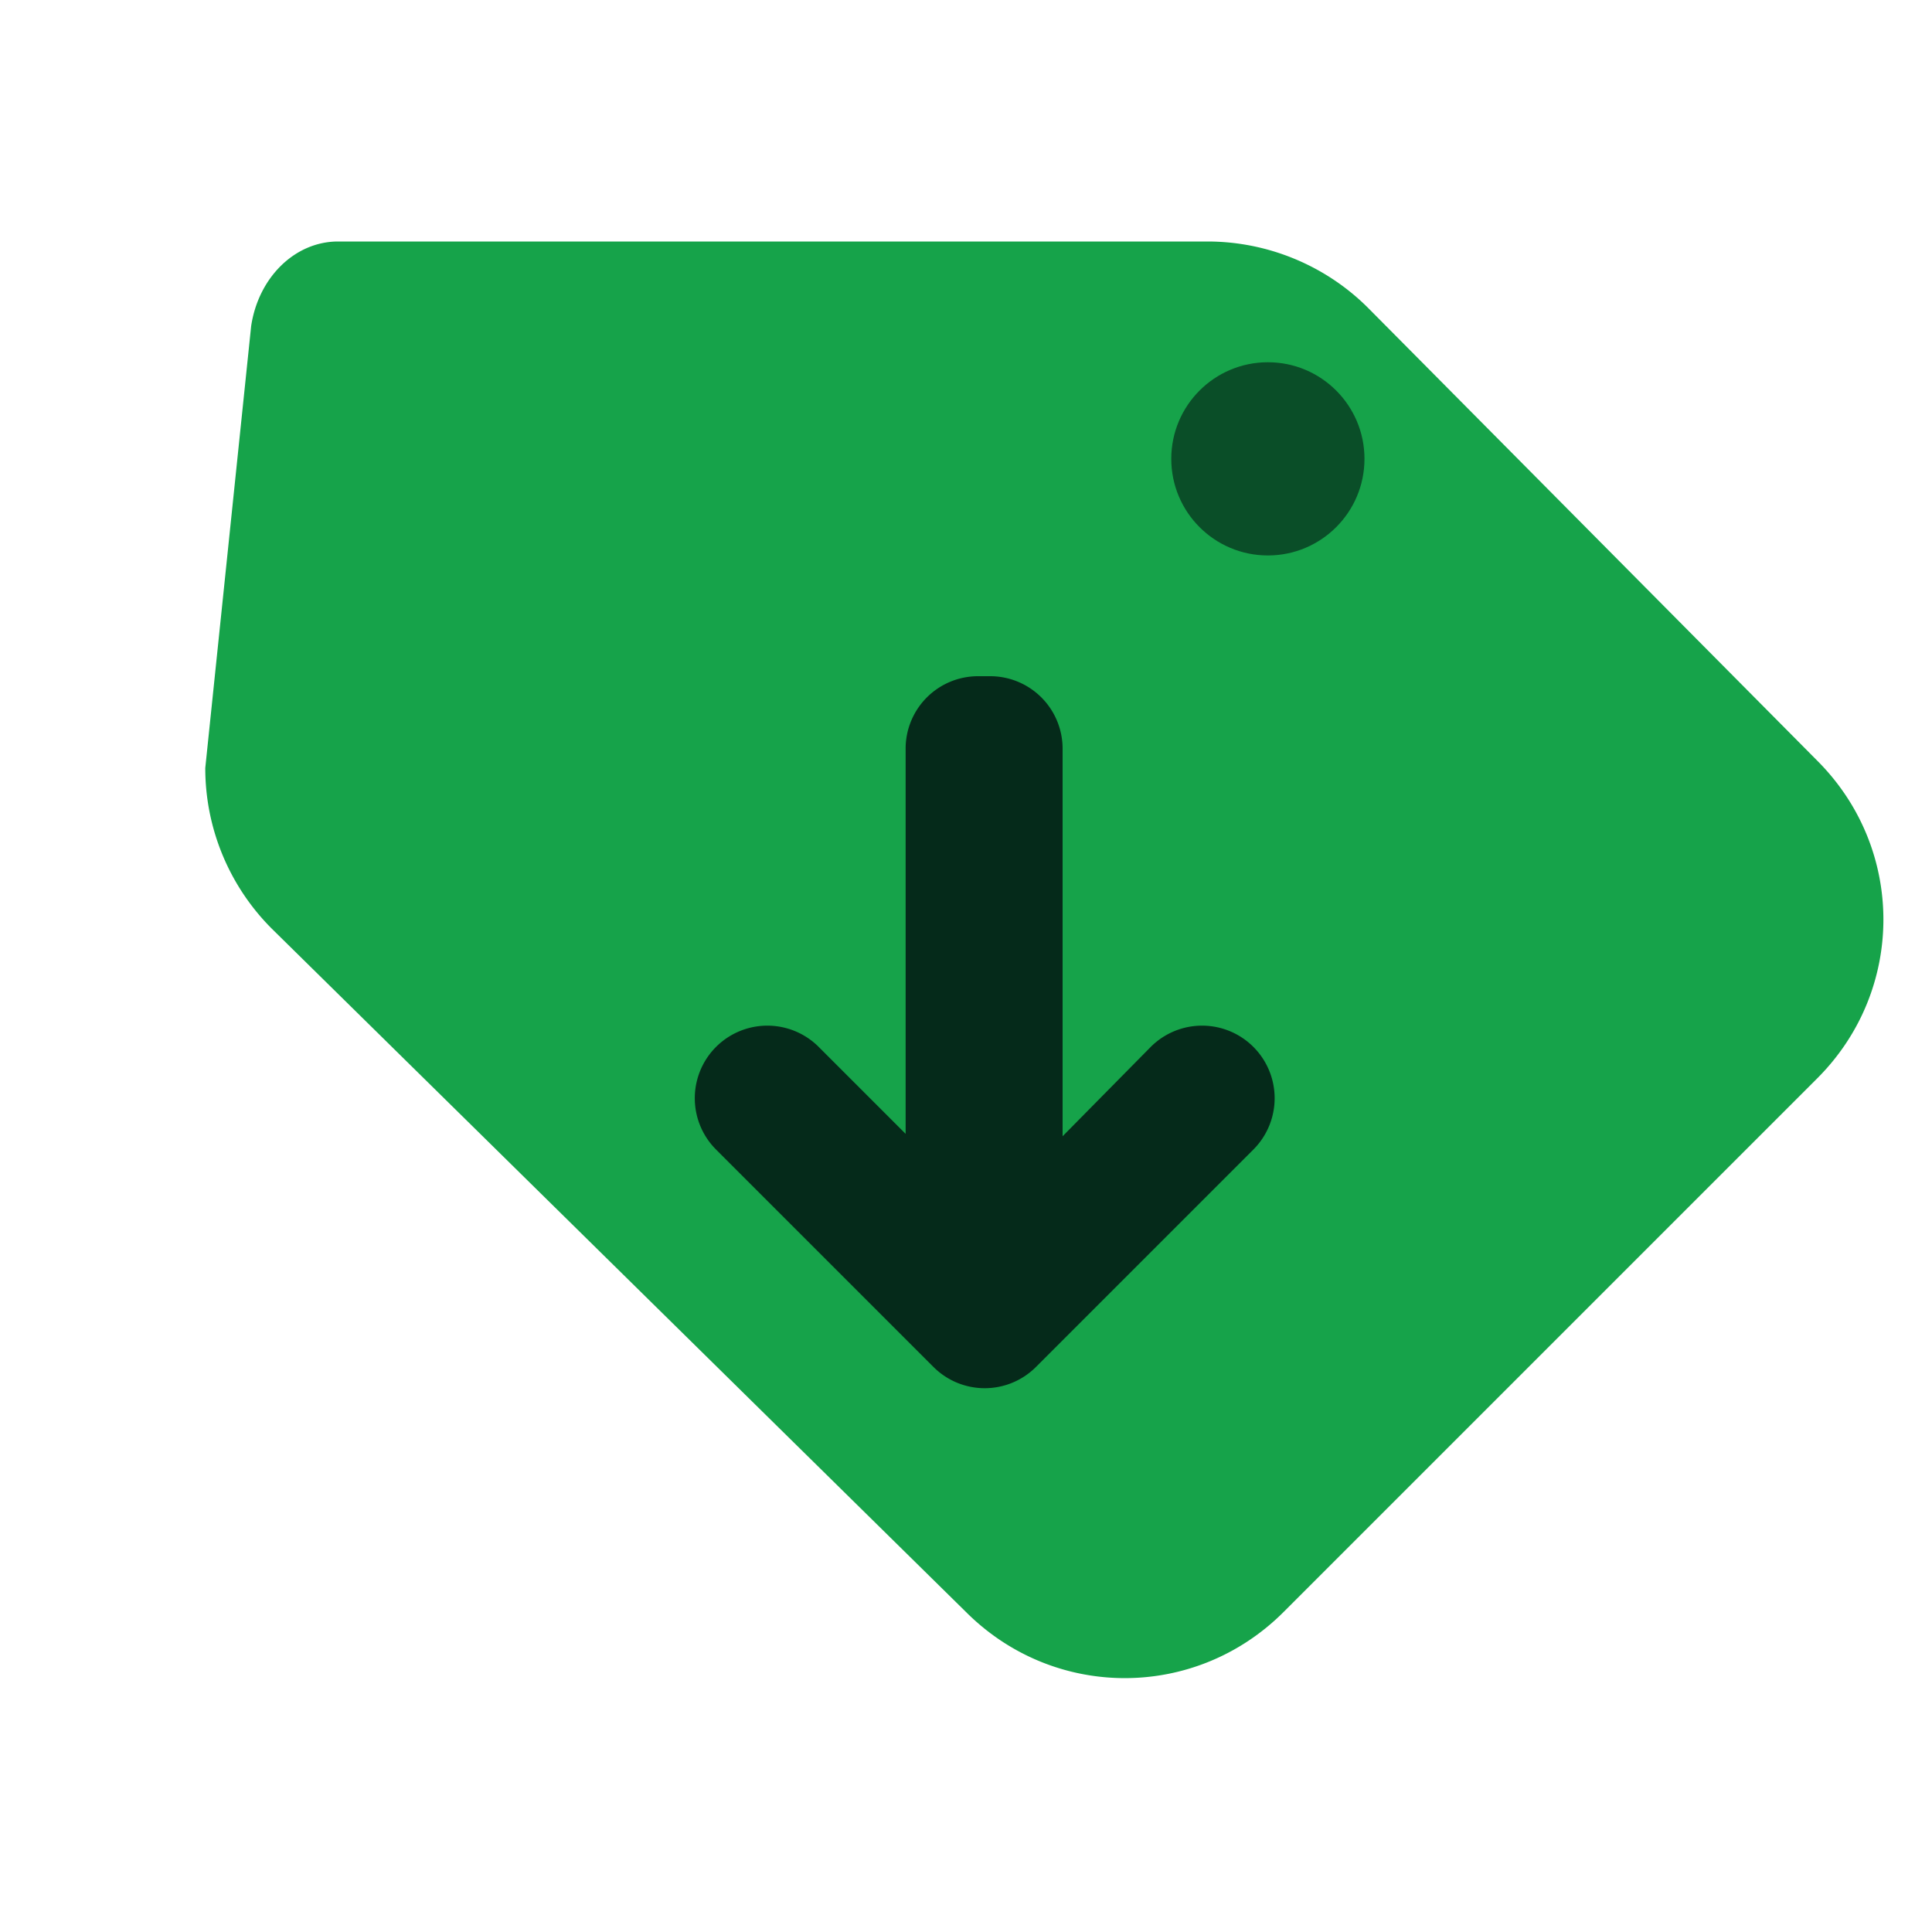
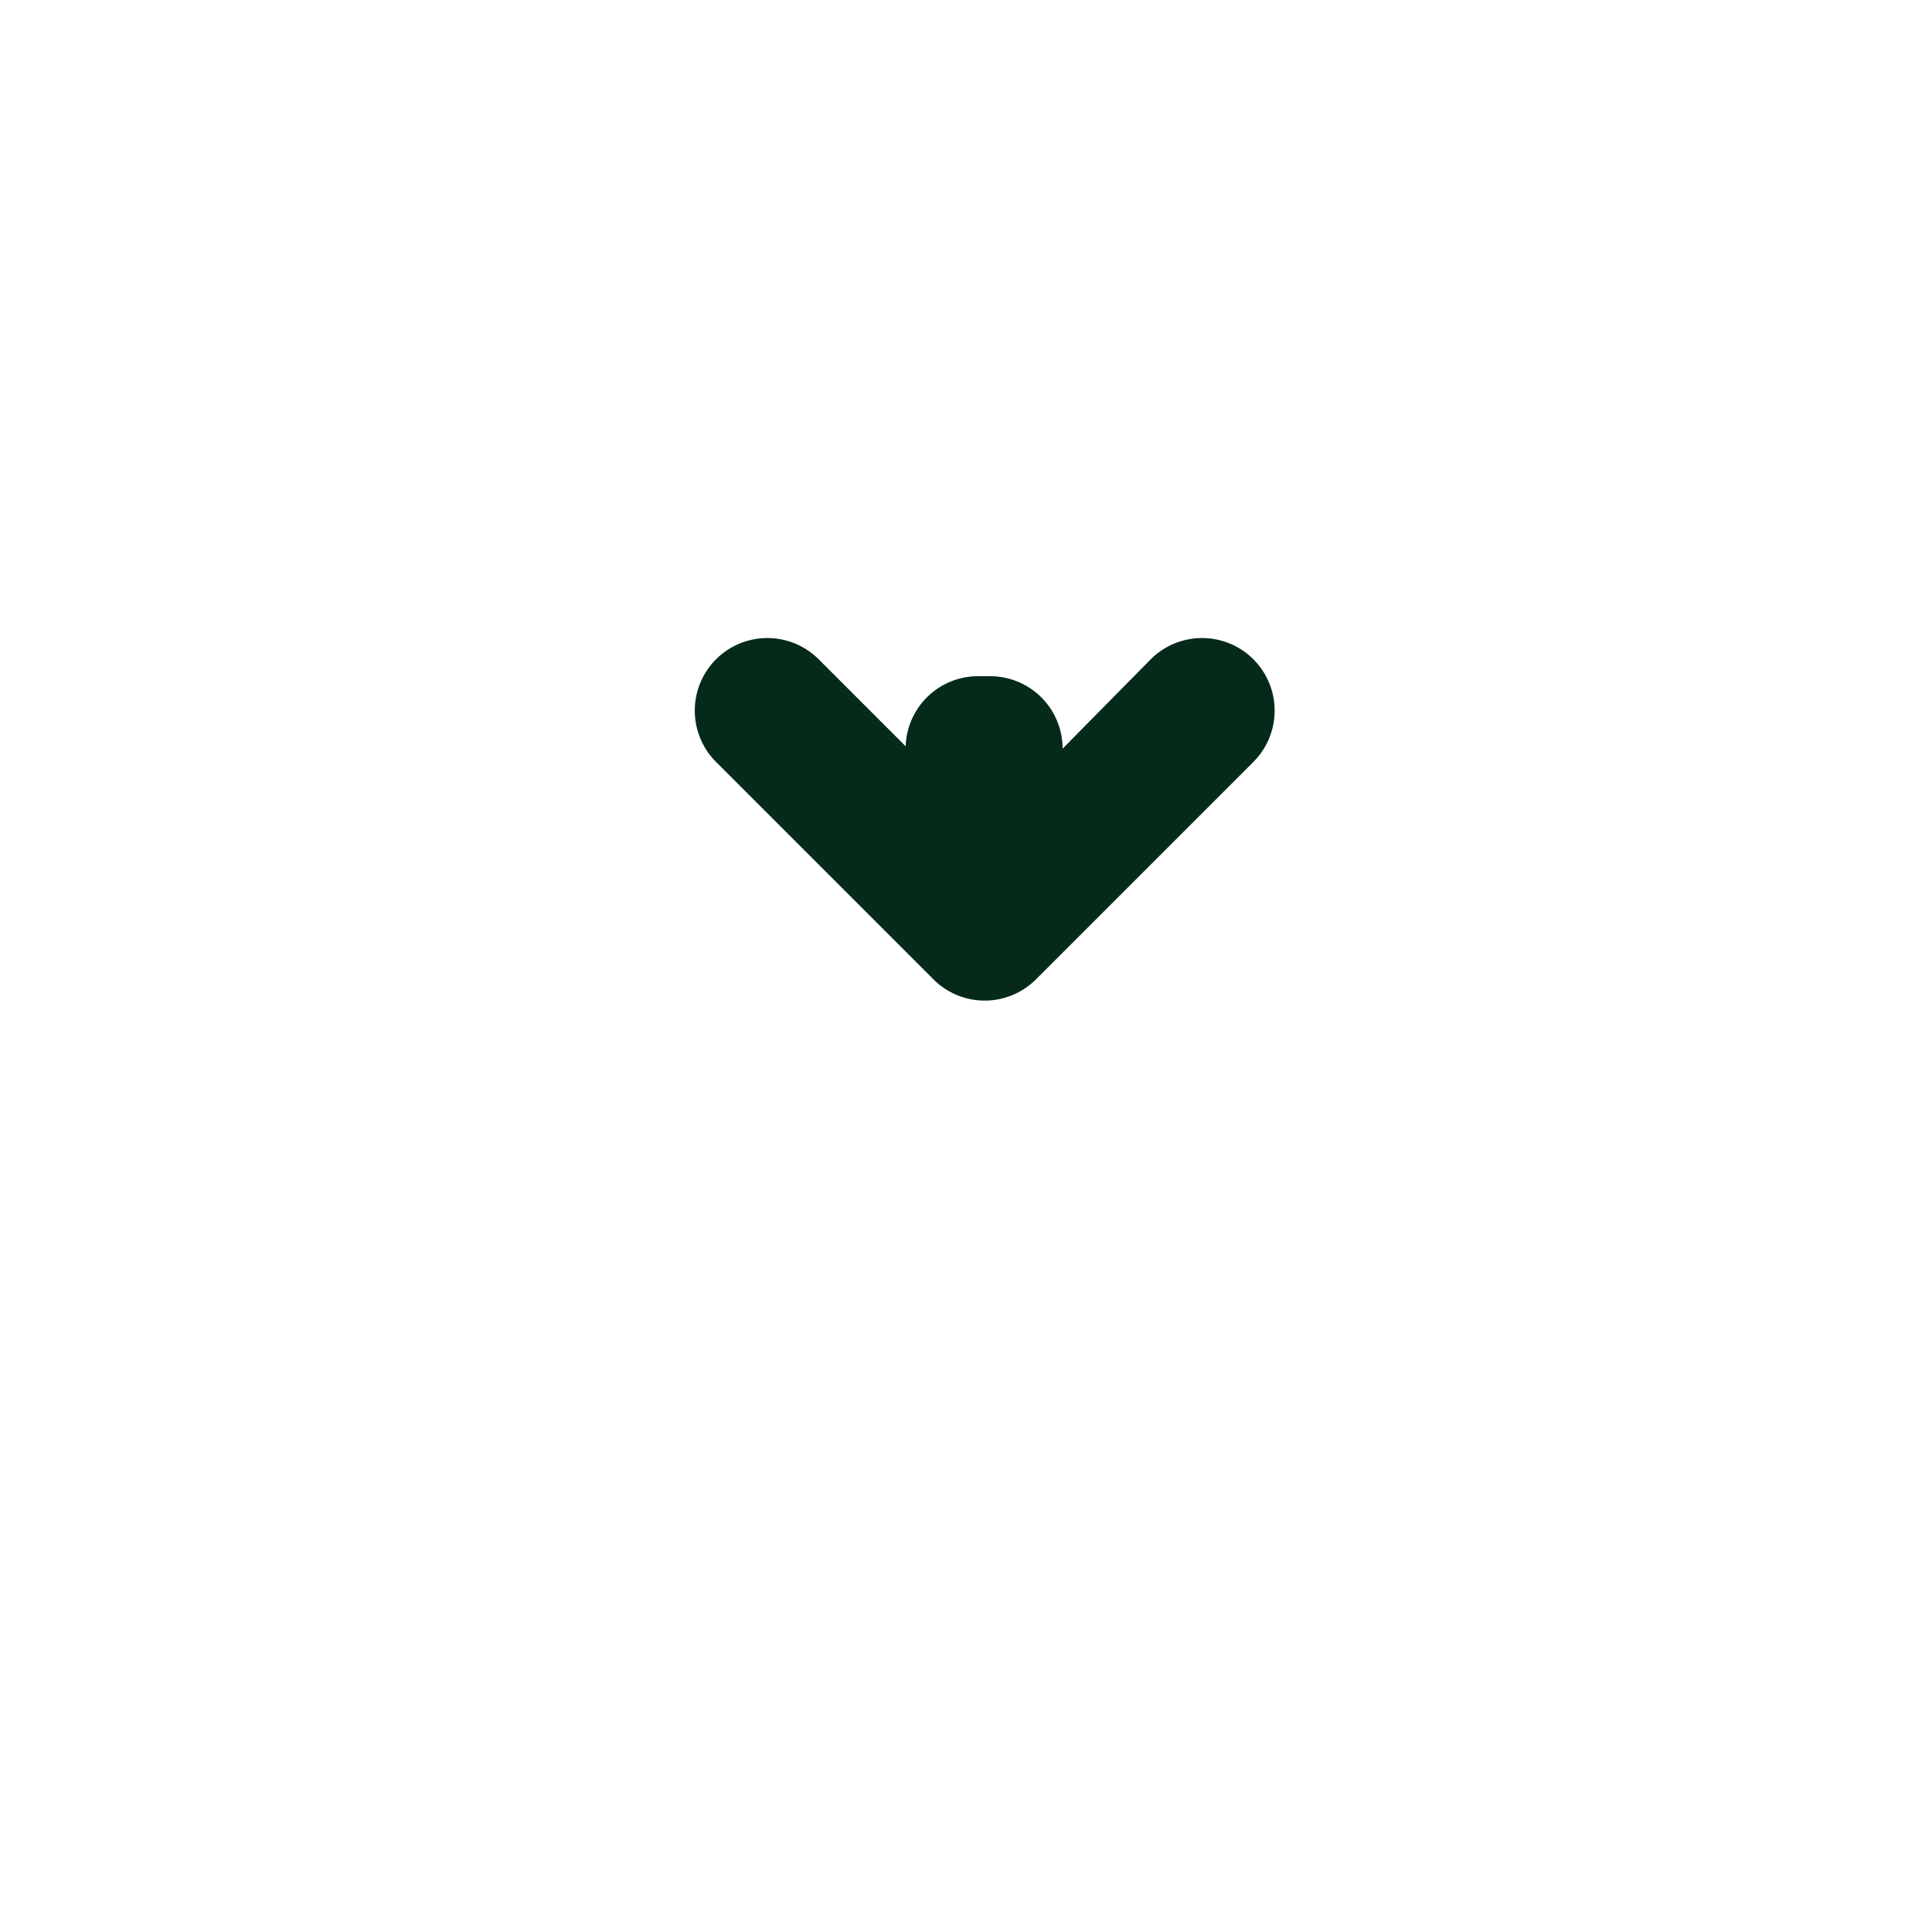
<svg xmlns="http://www.w3.org/2000/svg" viewBox="0 0 160 160" role="img" aria-label="Simple Price Monitors logo">
  <g fill="none" fill-rule="evenodd">
-     <path d="M28 20h72c5 0 9.8 2 13.3 5.5L150.5 63c7.3 7.3 7.3 19 0 26.3l-44.2 44.2c-7.3 7.3-19 7.3-26.3 0L22.5 76.9A18.8 18.8 0 0 1 17 63.6L20.8 27C21.4 23 24.4 20 28 20z" fill="#16a34a" />
-     <circle cx="105" cy="38" r="8" fill="#052a1a" opacity=".7" />
-     <path d="M82 56a6 6 0 0 1 6 6v32.1l7.3-7.4a6 6 0 0 1 8.5 8.5l-18 18a6 6 0 0 1-8.5 0l-18-18a6 6 0 1 1 8.5-8.5l7.2 7.2V62a6 6 0 0 1 6-6z" fill="#052a1a" />
+     <path d="M82 56a6 6 0 0 1 6 6l7.3-7.4a6 6 0 0 1 8.5 8.5l-18 18a6 6 0 0 1-8.5 0l-18-18a6 6 0 1 1 8.5-8.5l7.2 7.2V62a6 6 0 0 1 6-6z" fill="#052a1a" />
  </g>
</svg>